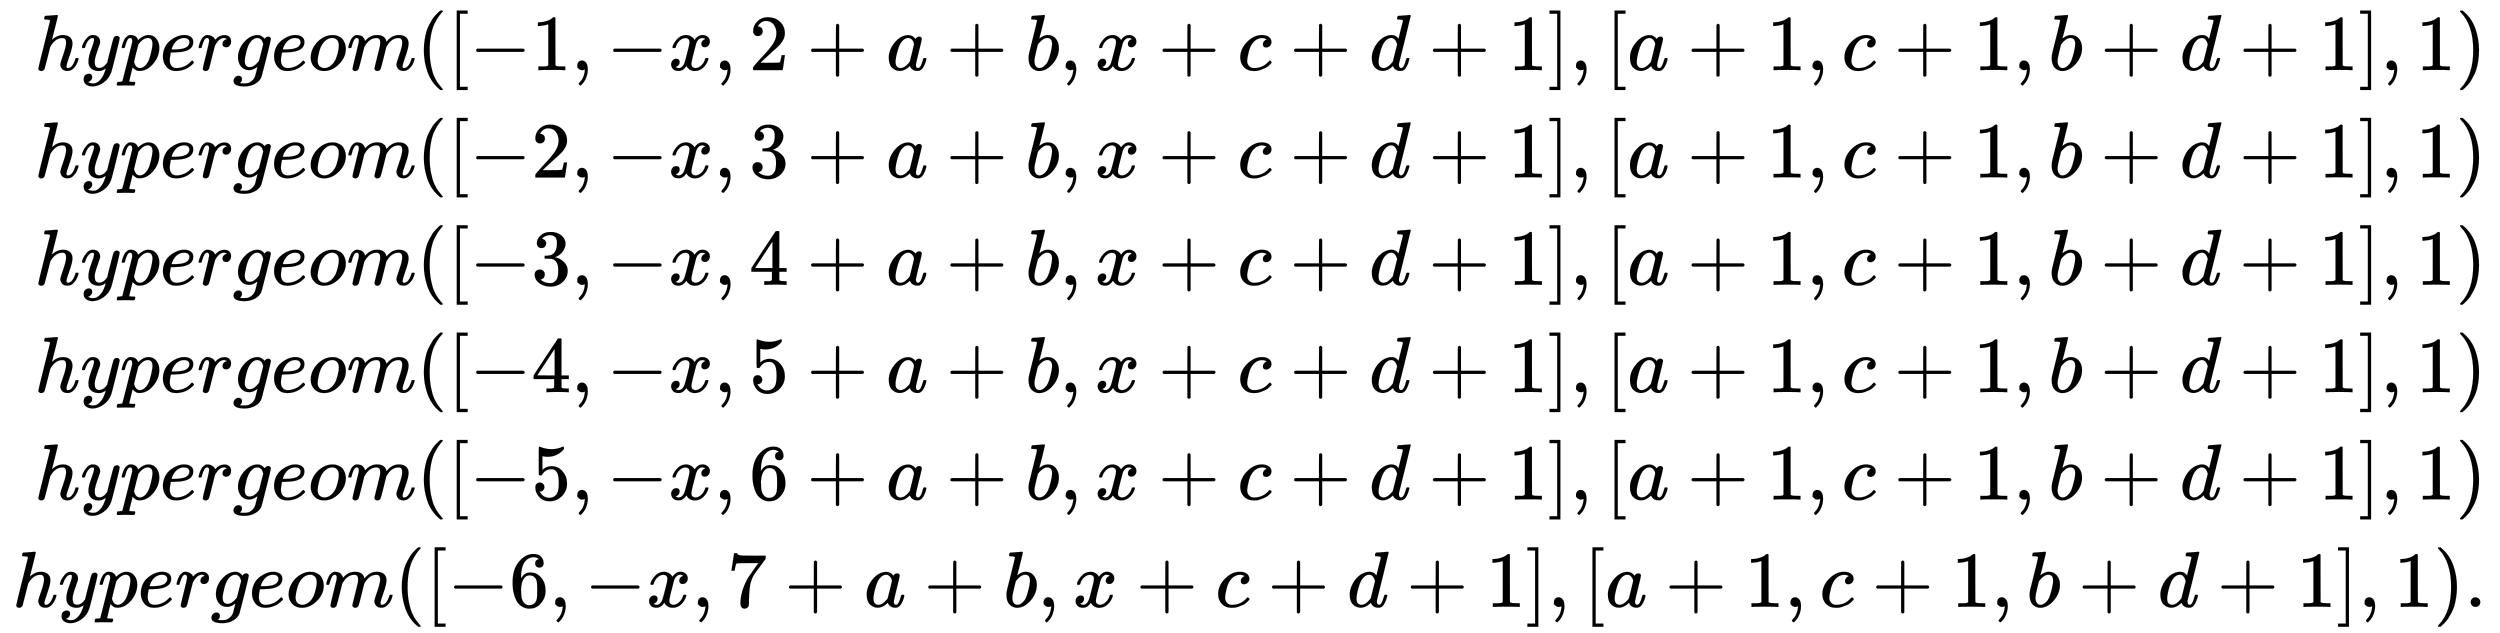
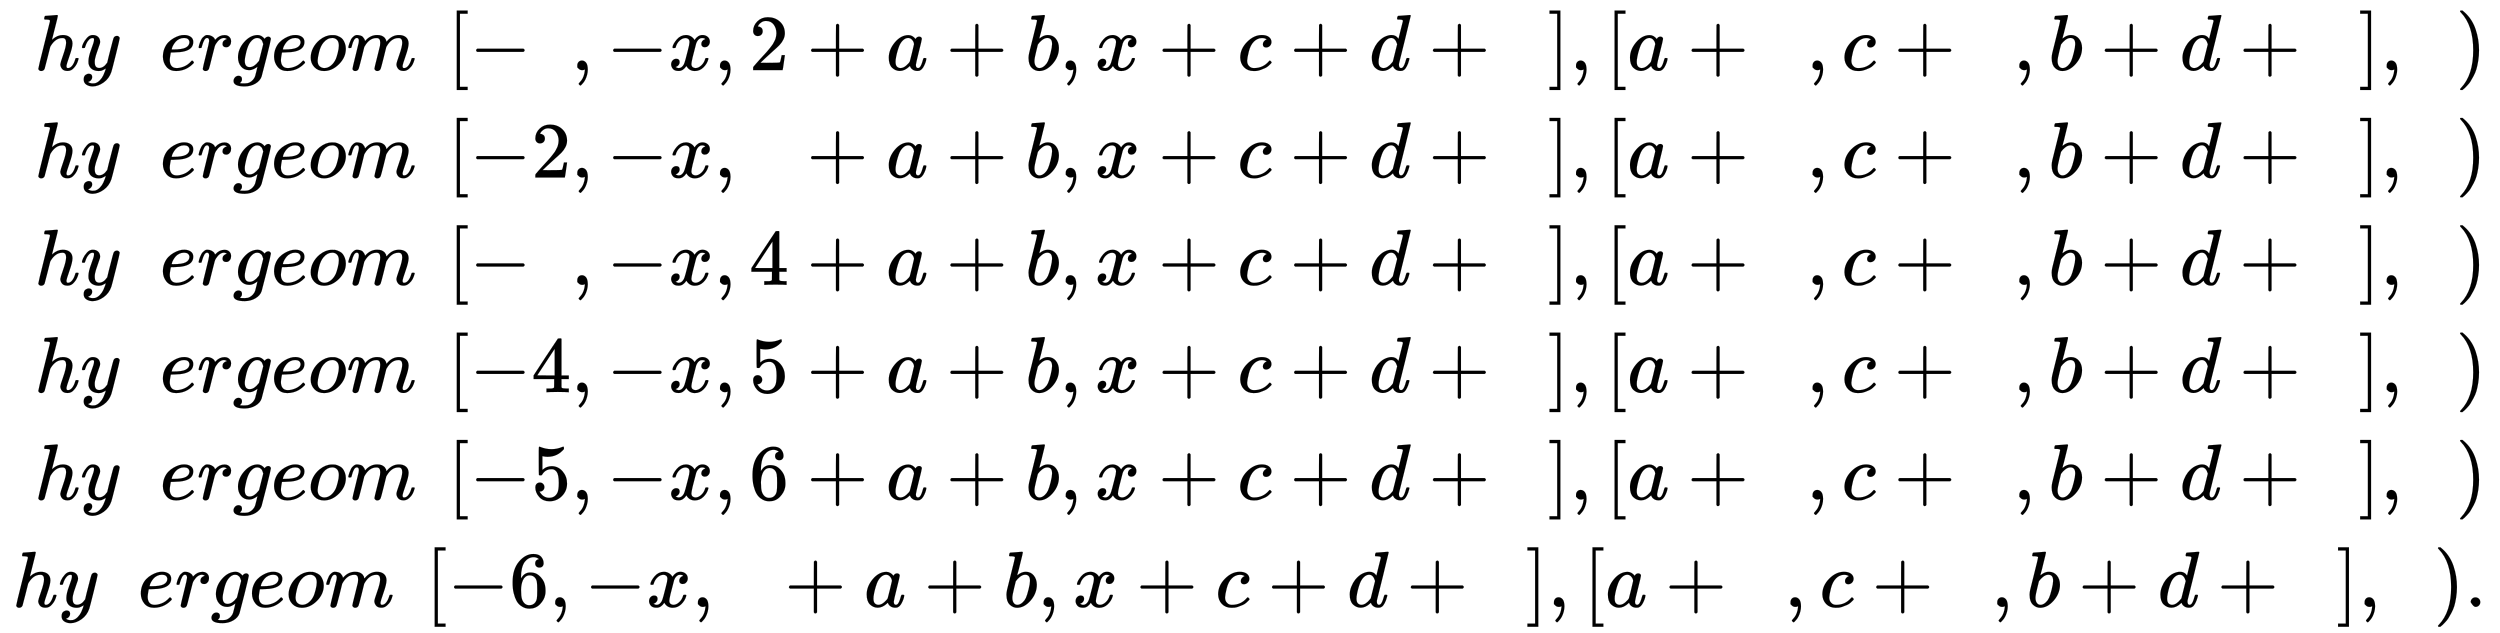
<svg xmlns="http://www.w3.org/2000/svg" xmlns:xlink="http://www.w3.org/1999/xlink" width="73.073ex" height="18.509ex" style="vertical-align: -8.671ex;" viewBox="0 -4235.8 31461.7 7969.2" role="img" focusable="false" aria-labelledby="MathJax-SVG-1-Title">
  <title id="MathJax-SVG-1-Title">{\displaystyle {\begin{aligned}hypergeom([-1,-x,2+a+b,x+c+d+1],[a+1,c+1,b+d+1],1)\\hypergeom([-2,-x,3+a+b,x+c+d+1],[a+1,c+1,b+d+1],1)\\hypergeom([-3,-x,4+a+b,x+c+d+1],[a+1,c+1,b+d+1],1)\\hypergeom([-4,-x,5+a+b,x+c+d+1],[a+1,c+1,b+d+1],1)\\hypergeom([-5,-x,6+a+b,x+c+d+1],[a+1,c+1,b+d+1],1)\\hypergeom([-6,-x,7+a+b,x+c+d+1],[a+1,c+1,b+d+1],1).\end{aligned}}}</title>
  <defs aria-hidden="true">
    <path stroke-width="1" id="E1-MJMATHI-68" d="M137 683Q138 683 209 688T282 694Q294 694 294 685Q294 674 258 534Q220 386 220 383Q220 381 227 388Q288 442 357 442Q411 442 444 415T478 336Q478 285 440 178T402 50Q403 36 407 31T422 26Q450 26 474 56T513 138Q516 149 519 151T535 153Q555 153 555 145Q555 144 551 130Q535 71 500 33Q466 -10 419 -10H414Q367 -10 346 17T325 74Q325 90 361 192T398 345Q398 404 354 404H349Q266 404 205 306L198 293L164 158Q132 28 127 16Q114 -11 83 -11Q69 -11 59 -2T48 16Q48 30 121 320L195 616Q195 629 188 632T149 637H128Q122 643 122 645T124 664Q129 683 137 683Z" />
    <path stroke-width="1" id="E1-MJMATHI-79" d="M21 287Q21 301 36 335T84 406T158 442Q199 442 224 419T250 355Q248 336 247 334Q247 331 231 288T198 191T182 105Q182 62 196 45T238 27Q261 27 281 38T312 61T339 94Q339 95 344 114T358 173T377 247Q415 397 419 404Q432 431 462 431Q475 431 483 424T494 412T496 403Q496 390 447 193T391 -23Q363 -106 294 -155T156 -205Q111 -205 77 -183T43 -117Q43 -95 50 -80T69 -58T89 -48T106 -45Q150 -45 150 -87Q150 -107 138 -122T115 -142T102 -147L99 -148Q101 -153 118 -160T152 -167H160Q177 -167 186 -165Q219 -156 247 -127T290 -65T313 -9T321 21L315 17Q309 13 296 6T270 -6Q250 -11 231 -11Q185 -11 150 11T104 82Q103 89 103 113Q103 170 138 262T173 379Q173 380 173 381Q173 390 173 393T169 400T158 404H154Q131 404 112 385T82 344T65 302T57 280Q55 278 41 278H27Q21 284 21 287Z" />
-     <path stroke-width="1" id="E1-MJMATHI-70" d="M23 287Q24 290 25 295T30 317T40 348T55 381T75 411T101 433T134 442Q209 442 230 378L240 387Q302 442 358 442Q423 442 460 395T497 281Q497 173 421 82T249 -10Q227 -10 210 -4Q199 1 187 11T168 28L161 36Q160 35 139 -51T118 -138Q118 -144 126 -145T163 -148H188Q194 -155 194 -157T191 -175Q188 -187 185 -190T172 -194Q170 -194 161 -194T127 -193T65 -192Q-5 -192 -24 -194H-32Q-39 -187 -39 -183Q-37 -156 -26 -148H-6Q28 -147 33 -136Q36 -130 94 103T155 350Q156 355 156 364Q156 405 131 405Q109 405 94 377T71 316T59 280Q57 278 43 278H29Q23 284 23 287ZM178 102Q200 26 252 26Q282 26 310 49T356 107Q374 141 392 215T411 325V331Q411 405 350 405Q339 405 328 402T306 393T286 380T269 365T254 350T243 336T235 326L232 322Q232 321 229 308T218 264T204 212Q178 106 178 102Z" />
    <path stroke-width="1" id="E1-MJMATHI-65" d="M39 168Q39 225 58 272T107 350T174 402T244 433T307 442H310Q355 442 388 420T421 355Q421 265 310 237Q261 224 176 223Q139 223 138 221Q138 219 132 186T125 128Q125 81 146 54T209 26T302 45T394 111Q403 121 406 121Q410 121 419 112T429 98T420 82T390 55T344 24T281 -1T205 -11Q126 -11 83 42T39 168ZM373 353Q367 405 305 405Q272 405 244 391T199 357T170 316T154 280T149 261Q149 260 169 260Q282 260 327 284T373 353Z" />
    <path stroke-width="1" id="E1-MJMATHI-72" d="M21 287Q22 290 23 295T28 317T38 348T53 381T73 411T99 433T132 442Q161 442 183 430T214 408T225 388Q227 382 228 382T236 389Q284 441 347 441H350Q398 441 422 400Q430 381 430 363Q430 333 417 315T391 292T366 288Q346 288 334 299T322 328Q322 376 378 392Q356 405 342 405Q286 405 239 331Q229 315 224 298T190 165Q156 25 151 16Q138 -11 108 -11Q95 -11 87 -5T76 7T74 17Q74 30 114 189T154 366Q154 405 128 405Q107 405 92 377T68 316T57 280Q55 278 41 278H27Q21 284 21 287Z" />
    <path stroke-width="1" id="E1-MJMATHI-67" d="M311 43Q296 30 267 15T206 0Q143 0 105 45T66 160Q66 265 143 353T314 442Q361 442 401 394L404 398Q406 401 409 404T418 412T431 419T447 422Q461 422 470 413T480 394Q480 379 423 152T363 -80Q345 -134 286 -169T151 -205Q10 -205 10 -137Q10 -111 28 -91T74 -71Q89 -71 102 -80T116 -111Q116 -121 114 -130T107 -144T99 -154T92 -162L90 -164H91Q101 -167 151 -167Q189 -167 211 -155Q234 -144 254 -122T282 -75Q288 -56 298 -13Q311 35 311 43ZM384 328L380 339Q377 350 375 354T369 368T359 382T346 393T328 402T306 405Q262 405 221 352Q191 313 171 233T151 117Q151 38 213 38Q269 38 323 108L331 118L384 328Z" />
    <path stroke-width="1" id="E1-MJMATHI-6F" d="M201 -11Q126 -11 80 38T34 156Q34 221 64 279T146 380Q222 441 301 441Q333 441 341 440Q354 437 367 433T402 417T438 387T464 338T476 268Q476 161 390 75T201 -11ZM121 120Q121 70 147 48T206 26Q250 26 289 58T351 142Q360 163 374 216T388 308Q388 352 370 375Q346 405 306 405Q243 405 195 347Q158 303 140 230T121 120Z" />
    <path stroke-width="1" id="E1-MJMATHI-6D" d="M21 287Q22 293 24 303T36 341T56 388T88 425T132 442T175 435T205 417T221 395T229 376L231 369Q231 367 232 367L243 378Q303 442 384 442Q401 442 415 440T441 433T460 423T475 411T485 398T493 385T497 373T500 364T502 357L510 367Q573 442 659 442Q713 442 746 415T780 336Q780 285 742 178T704 50Q705 36 709 31T724 26Q752 26 776 56T815 138Q818 149 821 151T837 153Q857 153 857 145Q857 144 853 130Q845 101 831 73T785 17T716 -10Q669 -10 648 17T627 73Q627 92 663 193T700 345Q700 404 656 404H651Q565 404 506 303L499 291L466 157Q433 26 428 16Q415 -11 385 -11Q372 -11 364 -4T353 8T350 18Q350 29 384 161L420 307Q423 322 423 345Q423 404 379 404H374Q288 404 229 303L222 291L189 157Q156 26 151 16Q138 -11 108 -11Q95 -11 87 -5T76 7T74 17Q74 30 112 181Q151 335 151 342Q154 357 154 369Q154 405 129 405Q107 405 92 377T69 316T57 280Q55 278 41 278H27Q21 284 21 287Z" />
-     <path stroke-width="1" id="E1-MJMAIN-28" d="M94 250Q94 319 104 381T127 488T164 576T202 643T244 695T277 729T302 750H315H319Q333 750 333 741Q333 738 316 720T275 667T226 581T184 443T167 250T184 58T225 -81T274 -167T316 -220T333 -241Q333 -250 318 -250H315H302L274 -226Q180 -141 137 -14T94 250Z" />
    <path stroke-width="1" id="E1-MJMAIN-5B" d="M118 -250V750H255V710H158V-210H255V-250H118Z" />
    <path stroke-width="1" id="E1-MJMAIN-2212" d="M84 237T84 250T98 270H679Q694 262 694 250T679 230H98Q84 237 84 250Z" />
-     <path stroke-width="1" id="E1-MJMAIN-31" d="M213 578L200 573Q186 568 160 563T102 556H83V602H102Q149 604 189 617T245 641T273 663Q275 666 285 666Q294 666 302 660V361L303 61Q310 54 315 52T339 48T401 46H427V0H416Q395 3 257 3Q121 3 100 0H88V46H114Q136 46 152 46T177 47T193 50T201 52T207 57T213 61V578Z" />
    <path stroke-width="1" id="E1-MJMAIN-2C" d="M78 35T78 60T94 103T137 121Q165 121 187 96T210 8Q210 -27 201 -60T180 -117T154 -158T130 -185T117 -194Q113 -194 104 -185T95 -172Q95 -168 106 -156T131 -126T157 -76T173 -3V9L172 8Q170 7 167 6T161 3T152 1T140 0Q113 0 96 17Z" />
    <path stroke-width="1" id="E1-MJMATHI-78" d="M52 289Q59 331 106 386T222 442Q257 442 286 424T329 379Q371 442 430 442Q467 442 494 420T522 361Q522 332 508 314T481 292T458 288Q439 288 427 299T415 328Q415 374 465 391Q454 404 425 404Q412 404 406 402Q368 386 350 336Q290 115 290 78Q290 50 306 38T341 26Q378 26 414 59T463 140Q466 150 469 151T485 153H489Q504 153 504 145Q504 144 502 134Q486 77 440 33T333 -11Q263 -11 227 52Q186 -10 133 -10H127Q78 -10 57 16T35 71Q35 103 54 123T99 143Q142 143 142 101Q142 81 130 66T107 46T94 41L91 40Q91 39 97 36T113 29T132 26Q168 26 194 71Q203 87 217 139T245 247T261 313Q266 340 266 352Q266 380 251 392T217 404Q177 404 142 372T93 290Q91 281 88 280T72 278H58Q52 284 52 289Z" />
    <path stroke-width="1" id="E1-MJMAIN-32" d="M109 429Q82 429 66 447T50 491Q50 562 103 614T235 666Q326 666 387 610T449 465Q449 422 429 383T381 315T301 241Q265 210 201 149L142 93L218 92Q375 92 385 97Q392 99 409 186V189H449V186Q448 183 436 95T421 3V0H50V19V31Q50 38 56 46T86 81Q115 113 136 137Q145 147 170 174T204 211T233 244T261 278T284 308T305 340T320 369T333 401T340 431T343 464Q343 527 309 573T212 619Q179 619 154 602T119 569T109 550Q109 549 114 549Q132 549 151 535T170 489Q170 464 154 447T109 429Z" />
    <path stroke-width="1" id="E1-MJMAIN-2B" d="M56 237T56 250T70 270H369V420L370 570Q380 583 389 583Q402 583 409 568V270H707Q722 262 722 250T707 230H409V-68Q401 -82 391 -82H389H387Q375 -82 369 -68V230H70Q56 237 56 250Z" />
    <path stroke-width="1" id="E1-MJMATHI-61" d="M33 157Q33 258 109 349T280 441Q331 441 370 392Q386 422 416 422Q429 422 439 414T449 394Q449 381 412 234T374 68Q374 43 381 35T402 26Q411 27 422 35Q443 55 463 131Q469 151 473 152Q475 153 483 153H487Q506 153 506 144Q506 138 501 117T481 63T449 13Q436 0 417 -8Q409 -10 393 -10Q359 -10 336 5T306 36L300 51Q299 52 296 50Q294 48 292 46Q233 -10 172 -10Q117 -10 75 30T33 157ZM351 328Q351 334 346 350T323 385T277 405Q242 405 210 374T160 293Q131 214 119 129Q119 126 119 118T118 106Q118 61 136 44T179 26Q217 26 254 59T298 110Q300 114 325 217T351 328Z" />
    <path stroke-width="1" id="E1-MJMATHI-62" d="M73 647Q73 657 77 670T89 683Q90 683 161 688T234 694Q246 694 246 685T212 542Q204 508 195 472T180 418L176 399Q176 396 182 402Q231 442 283 442Q345 442 383 396T422 280Q422 169 343 79T173 -11Q123 -11 82 27T40 150V159Q40 180 48 217T97 414Q147 611 147 623T109 637Q104 637 101 637H96Q86 637 83 637T76 640T73 647ZM336 325V331Q336 405 275 405Q258 405 240 397T207 376T181 352T163 330L157 322L136 236Q114 150 114 114Q114 66 138 42Q154 26 178 26Q211 26 245 58Q270 81 285 114T318 219Q336 291 336 325Z" />
    <path stroke-width="1" id="E1-MJMATHI-63" d="M34 159Q34 268 120 355T306 442Q362 442 394 418T427 355Q427 326 408 306T360 285Q341 285 330 295T319 325T330 359T352 380T366 386H367Q367 388 361 392T340 400T306 404Q276 404 249 390Q228 381 206 359Q162 315 142 235T121 119Q121 73 147 50Q169 26 205 26H209Q321 26 394 111Q403 121 406 121Q410 121 419 112T429 98T420 83T391 55T346 25T282 0T202 -11Q127 -11 81 37T34 159Z" />
    <path stroke-width="1" id="E1-MJMATHI-64" d="M366 683Q367 683 438 688T511 694Q523 694 523 686Q523 679 450 384T375 83T374 68Q374 26 402 26Q411 27 422 35Q443 55 463 131Q469 151 473 152Q475 153 483 153H487H491Q506 153 506 145Q506 140 503 129Q490 79 473 48T445 8T417 -8Q409 -10 393 -10Q359 -10 336 5T306 36L300 51Q299 52 296 50Q294 48 292 46Q233 -10 172 -10Q117 -10 75 30T33 157Q33 205 53 255T101 341Q148 398 195 420T280 442Q336 442 364 400Q369 394 369 396Q370 400 396 505T424 616Q424 629 417 632T378 637H357Q351 643 351 645T353 664Q358 683 366 683ZM352 326Q329 405 277 405Q242 405 210 374T160 293Q131 214 119 129Q119 126 119 118T118 106Q118 61 136 44T179 26Q233 26 290 98L298 109L352 326Z" />
    <path stroke-width="1" id="E1-MJMAIN-5D" d="M22 710V750H159V-250H22V-210H119V710H22Z" />
    <path stroke-width="1" id="E1-MJMAIN-29" d="M60 749L64 750Q69 750 74 750H86L114 726Q208 641 251 514T294 250Q294 182 284 119T261 12T224 -76T186 -143T145 -194T113 -227T90 -246Q87 -249 86 -250H74Q66 -250 63 -250T58 -247T55 -238Q56 -237 66 -225Q221 -64 221 250T66 725Q56 737 55 738Q55 746 60 749Z" />
-     <path stroke-width="1" id="E1-MJMAIN-33" d="M127 463Q100 463 85 480T69 524Q69 579 117 622T233 665Q268 665 277 664Q351 652 390 611T430 522Q430 470 396 421T302 350L299 348Q299 347 308 345T337 336T375 315Q457 262 457 175Q457 96 395 37T238 -22Q158 -22 100 21T42 130Q42 158 60 175T105 193Q133 193 151 175T169 130Q169 119 166 110T159 94T148 82T136 74T126 70T118 67L114 66Q165 21 238 21Q293 21 321 74Q338 107 338 175V195Q338 290 274 322Q259 328 213 329L171 330L168 332Q166 335 166 348Q166 366 174 366Q202 366 232 371Q266 376 294 413T322 525V533Q322 590 287 612Q265 626 240 626Q208 626 181 615T143 592T132 580H135Q138 579 143 578T153 573T165 566T175 555T183 540T186 520Q186 498 172 481T127 463Z" />
    <path stroke-width="1" id="E1-MJMAIN-34" d="M462 0Q444 3 333 3Q217 3 199 0H190V46H221Q241 46 248 46T265 48T279 53T286 61Q287 63 287 115V165H28V211L179 442Q332 674 334 675Q336 677 355 677H373L379 671V211H471V165H379V114Q379 73 379 66T385 54Q393 47 442 46H471V0H462ZM293 211V545L74 212L183 211H293Z" />
    <path stroke-width="1" id="E1-MJMAIN-35" d="M164 157Q164 133 148 117T109 101H102Q148 22 224 22Q294 22 326 82Q345 115 345 210Q345 313 318 349Q292 382 260 382H254Q176 382 136 314Q132 307 129 306T114 304Q97 304 95 310Q93 314 93 485V614Q93 664 98 664Q100 666 102 666Q103 666 123 658T178 642T253 634Q324 634 389 662Q397 666 402 666Q410 666 410 648V635Q328 538 205 538Q174 538 149 544L139 546V374Q158 388 169 396T205 412T256 420Q337 420 393 355T449 201Q449 109 385 44T229 -22Q148 -22 99 32T50 154Q50 178 61 192T84 210T107 214Q132 214 148 197T164 157Z" />
    <path stroke-width="1" id="E1-MJMAIN-36" d="M42 313Q42 476 123 571T303 666Q372 666 402 630T432 550Q432 525 418 510T379 495Q356 495 341 509T326 548Q326 592 373 601Q351 623 311 626Q240 626 194 566Q147 500 147 364L148 360Q153 366 156 373Q197 433 263 433H267Q313 433 348 414Q372 400 396 374T435 317Q456 268 456 210V192Q456 169 451 149Q440 90 387 34T253 -22Q225 -22 199 -14T143 16T92 75T56 172T42 313ZM257 397Q227 397 205 380T171 335T154 278T148 216Q148 133 160 97T198 39Q222 21 251 21Q302 21 329 59Q342 77 347 104T352 209Q352 289 347 316T329 361Q302 397 257 397Z" />
-     <path stroke-width="1" id="E1-MJMAIN-37" d="M55 458Q56 460 72 567L88 674Q88 676 108 676H128V672Q128 662 143 655T195 646T364 644H485V605L417 512Q408 500 387 472T360 435T339 403T319 367T305 330T292 284T284 230T278 162T275 80Q275 66 275 52T274 28V19Q270 2 255 -10T221 -22Q210 -22 200 -19T179 0T168 40Q168 198 265 368Q285 400 349 489L395 552H302Q128 552 119 546Q113 543 108 522T98 479L95 458V455H55V458Z" />
-     <path stroke-width="1" id="E1-MJMAIN-2E" d="M78 60Q78 84 95 102T138 120Q162 120 180 104T199 61Q199 36 182 18T139 0T96 17T78 60Z" />
+     <path stroke-width="1" id="E1-MJMAIN-2E" d="M78 60Q78 84 95 102T138 120Q162 120 180 104T199 61Q199 36 182 18T139 0T78 60Z" />
  </defs>
  <g stroke="currentColor" fill="currentColor" stroke-width="0" transform="matrix(1 0 0 -1 0 0)" aria-hidden="true">
    <g transform="translate(167,0)">
      <g transform="translate(-11,0)">
        <g transform="translate(278,3353)">
          <use xlink:href="#E1-MJMATHI-68" x="0" y="0" />
          <use xlink:href="#E1-MJMATHI-79" x="576" y="0" />
          <use xlink:href="#E1-MJMATHI-70" x="1074" y="0" />
          <use xlink:href="#E1-MJMATHI-65" x="1577" y="0" />
          <use xlink:href="#E1-MJMATHI-72" x="2044" y="0" />
          <use xlink:href="#E1-MJMATHI-67" x="2495" y="0" />
          <use xlink:href="#E1-MJMATHI-65" x="2976" y="0" />
          <use xlink:href="#E1-MJMATHI-6F" x="3442" y="0" />
          <use xlink:href="#E1-MJMATHI-6D" x="3928" y="0" />
          <use xlink:href="#E1-MJMAIN-28" x="4806" y="0" />
          <use xlink:href="#E1-MJMAIN-5B" x="5196" y="0" />
          <use xlink:href="#E1-MJMAIN-2212" x="5474" y="0" />
          <use xlink:href="#E1-MJMAIN-31" x="6253" y="0" />
          <use xlink:href="#E1-MJMAIN-2C" x="6753" y="0" />
          <use xlink:href="#E1-MJMAIN-2212" x="7198" y="0" />
          <use xlink:href="#E1-MJMATHI-78" x="7977" y="0" />
          <use xlink:href="#E1-MJMAIN-2C" x="8549" y="0" />
          <use xlink:href="#E1-MJMAIN-32" x="8994" y="0" />
          <use xlink:href="#E1-MJMAIN-2B" x="9717" y="0" />
          <use xlink:href="#E1-MJMATHI-61" x="10718" y="0" />
          <use xlink:href="#E1-MJMAIN-2B" x="11470" y="0" />
          <use xlink:href="#E1-MJMATHI-62" x="12470" y="0" />
          <use xlink:href="#E1-MJMAIN-2C" x="12900" y="0" />
          <use xlink:href="#E1-MJMATHI-78" x="13345" y="0" />
          <use xlink:href="#E1-MJMAIN-2B" x="14140" y="0" />
          <use xlink:href="#E1-MJMATHI-63" x="15140" y="0" />
          <use xlink:href="#E1-MJMAIN-2B" x="15796" y="0" />
          <use xlink:href="#E1-MJMATHI-64" x="16797" y="0" />
          <use xlink:href="#E1-MJMAIN-2B" x="17543" y="0" />
          <use xlink:href="#E1-MJMAIN-31" x="18543" y="0" />
          <use xlink:href="#E1-MJMAIN-5D" x="19044" y="0" />
          <use xlink:href="#E1-MJMAIN-2C" x="19322" y="0" />
          <use xlink:href="#E1-MJMAIN-5B" x="19767" y="0" />
          <use xlink:href="#E1-MJMATHI-61" x="20046" y="0" />
          <use xlink:href="#E1-MJMAIN-2B" x="20798" y="0" />
          <use xlink:href="#E1-MJMAIN-31" x="21798" y="0" />
          <use xlink:href="#E1-MJMAIN-2C" x="22299" y="0" />
          <use xlink:href="#E1-MJMATHI-63" x="22744" y="0" />
          <use xlink:href="#E1-MJMAIN-2B" x="23400" y="0" />
          <use xlink:href="#E1-MJMAIN-31" x="24400" y="0" />
          <use xlink:href="#E1-MJMAIN-2C" x="24901" y="0" />
          <use xlink:href="#E1-MJMATHI-62" x="25346" y="0" />
          <use xlink:href="#E1-MJMAIN-2B" x="25998" y="0" />
          <use xlink:href="#E1-MJMATHI-64" x="26999" y="0" />
          <use xlink:href="#E1-MJMAIN-2B" x="27744" y="0" />
          <use xlink:href="#E1-MJMAIN-31" x="28745" y="0" />
          <use xlink:href="#E1-MJMAIN-5D" x="29246" y="0" />
          <use xlink:href="#E1-MJMAIN-2C" x="29524" y="0" />
          <use xlink:href="#E1-MJMAIN-31" x="29969" y="0" />
          <use xlink:href="#E1-MJMAIN-29" x="30470" y="0" />
        </g>
        <g transform="translate(278,2002)">
          <use xlink:href="#E1-MJMATHI-68" x="0" y="0" />
          <use xlink:href="#E1-MJMATHI-79" x="576" y="0" />
          <use xlink:href="#E1-MJMATHI-70" x="1074" y="0" />
          <use xlink:href="#E1-MJMATHI-65" x="1577" y="0" />
          <use xlink:href="#E1-MJMATHI-72" x="2044" y="0" />
          <use xlink:href="#E1-MJMATHI-67" x="2495" y="0" />
          <use xlink:href="#E1-MJMATHI-65" x="2976" y="0" />
          <use xlink:href="#E1-MJMATHI-6F" x="3442" y="0" />
          <use xlink:href="#E1-MJMATHI-6D" x="3928" y="0" />
          <use xlink:href="#E1-MJMAIN-28" x="4806" y="0" />
          <use xlink:href="#E1-MJMAIN-5B" x="5196" y="0" />
          <use xlink:href="#E1-MJMAIN-2212" x="5474" y="0" />
          <use xlink:href="#E1-MJMAIN-32" x="6253" y="0" />
          <use xlink:href="#E1-MJMAIN-2C" x="6753" y="0" />
          <use xlink:href="#E1-MJMAIN-2212" x="7198" y="0" />
          <use xlink:href="#E1-MJMATHI-78" x="7977" y="0" />
          <use xlink:href="#E1-MJMAIN-2C" x="8549" y="0" />
          <use xlink:href="#E1-MJMAIN-33" x="8994" y="0" />
          <use xlink:href="#E1-MJMAIN-2B" x="9717" y="0" />
          <use xlink:href="#E1-MJMATHI-61" x="10718" y="0" />
          <use xlink:href="#E1-MJMAIN-2B" x="11470" y="0" />
          <use xlink:href="#E1-MJMATHI-62" x="12470" y="0" />
          <use xlink:href="#E1-MJMAIN-2C" x="12900" y="0" />
          <use xlink:href="#E1-MJMATHI-78" x="13345" y="0" />
          <use xlink:href="#E1-MJMAIN-2B" x="14140" y="0" />
          <use xlink:href="#E1-MJMATHI-63" x="15140" y="0" />
          <use xlink:href="#E1-MJMAIN-2B" x="15796" y="0" />
          <use xlink:href="#E1-MJMATHI-64" x="16797" y="0" />
          <use xlink:href="#E1-MJMAIN-2B" x="17543" y="0" />
          <use xlink:href="#E1-MJMAIN-31" x="18543" y="0" />
          <use xlink:href="#E1-MJMAIN-5D" x="19044" y="0" />
          <use xlink:href="#E1-MJMAIN-2C" x="19322" y="0" />
          <use xlink:href="#E1-MJMAIN-5B" x="19767" y="0" />
          <use xlink:href="#E1-MJMATHI-61" x="20046" y="0" />
          <use xlink:href="#E1-MJMAIN-2B" x="20798" y="0" />
          <use xlink:href="#E1-MJMAIN-31" x="21798" y="0" />
          <use xlink:href="#E1-MJMAIN-2C" x="22299" y="0" />
          <use xlink:href="#E1-MJMATHI-63" x="22744" y="0" />
          <use xlink:href="#E1-MJMAIN-2B" x="23400" y="0" />
          <use xlink:href="#E1-MJMAIN-31" x="24400" y="0" />
          <use xlink:href="#E1-MJMAIN-2C" x="24901" y="0" />
          <use xlink:href="#E1-MJMATHI-62" x="25346" y="0" />
          <use xlink:href="#E1-MJMAIN-2B" x="25998" y="0" />
          <use xlink:href="#E1-MJMATHI-64" x="26999" y="0" />
          <use xlink:href="#E1-MJMAIN-2B" x="27744" y="0" />
          <use xlink:href="#E1-MJMAIN-31" x="28745" y="0" />
          <use xlink:href="#E1-MJMAIN-5D" x="29246" y="0" />
          <use xlink:href="#E1-MJMAIN-2C" x="29524" y="0" />
          <use xlink:href="#E1-MJMAIN-31" x="29969" y="0" />
          <use xlink:href="#E1-MJMAIN-29" x="30470" y="0" />
        </g>
        <g transform="translate(278,651)">
          <use xlink:href="#E1-MJMATHI-68" x="0" y="0" />
          <use xlink:href="#E1-MJMATHI-79" x="576" y="0" />
          <use xlink:href="#E1-MJMATHI-70" x="1074" y="0" />
          <use xlink:href="#E1-MJMATHI-65" x="1577" y="0" />
          <use xlink:href="#E1-MJMATHI-72" x="2044" y="0" />
          <use xlink:href="#E1-MJMATHI-67" x="2495" y="0" />
          <use xlink:href="#E1-MJMATHI-65" x="2976" y="0" />
          <use xlink:href="#E1-MJMATHI-6F" x="3442" y="0" />
          <use xlink:href="#E1-MJMATHI-6D" x="3928" y="0" />
          <use xlink:href="#E1-MJMAIN-28" x="4806" y="0" />
          <use xlink:href="#E1-MJMAIN-5B" x="5196" y="0" />
          <use xlink:href="#E1-MJMAIN-2212" x="5474" y="0" />
          <use xlink:href="#E1-MJMAIN-33" x="6253" y="0" />
          <use xlink:href="#E1-MJMAIN-2C" x="6753" y="0" />
          <use xlink:href="#E1-MJMAIN-2212" x="7198" y="0" />
          <use xlink:href="#E1-MJMATHI-78" x="7977" y="0" />
          <use xlink:href="#E1-MJMAIN-2C" x="8549" y="0" />
          <use xlink:href="#E1-MJMAIN-34" x="8994" y="0" />
          <use xlink:href="#E1-MJMAIN-2B" x="9717" y="0" />
          <use xlink:href="#E1-MJMATHI-61" x="10718" y="0" />
          <use xlink:href="#E1-MJMAIN-2B" x="11470" y="0" />
          <use xlink:href="#E1-MJMATHI-62" x="12470" y="0" />
          <use xlink:href="#E1-MJMAIN-2C" x="12900" y="0" />
          <use xlink:href="#E1-MJMATHI-78" x="13345" y="0" />
          <use xlink:href="#E1-MJMAIN-2B" x="14140" y="0" />
          <use xlink:href="#E1-MJMATHI-63" x="15140" y="0" />
          <use xlink:href="#E1-MJMAIN-2B" x="15796" y="0" />
          <use xlink:href="#E1-MJMATHI-64" x="16797" y="0" />
          <use xlink:href="#E1-MJMAIN-2B" x="17543" y="0" />
          <use xlink:href="#E1-MJMAIN-31" x="18543" y="0" />
          <use xlink:href="#E1-MJMAIN-5D" x="19044" y="0" />
          <use xlink:href="#E1-MJMAIN-2C" x="19322" y="0" />
          <use xlink:href="#E1-MJMAIN-5B" x="19767" y="0" />
          <use xlink:href="#E1-MJMATHI-61" x="20046" y="0" />
          <use xlink:href="#E1-MJMAIN-2B" x="20798" y="0" />
          <use xlink:href="#E1-MJMAIN-31" x="21798" y="0" />
          <use xlink:href="#E1-MJMAIN-2C" x="22299" y="0" />
          <use xlink:href="#E1-MJMATHI-63" x="22744" y="0" />
          <use xlink:href="#E1-MJMAIN-2B" x="23400" y="0" />
          <use xlink:href="#E1-MJMAIN-31" x="24400" y="0" />
          <use xlink:href="#E1-MJMAIN-2C" x="24901" y="0" />
          <use xlink:href="#E1-MJMATHI-62" x="25346" y="0" />
          <use xlink:href="#E1-MJMAIN-2B" x="25998" y="0" />
          <use xlink:href="#E1-MJMATHI-64" x="26999" y="0" />
          <use xlink:href="#E1-MJMAIN-2B" x="27744" y="0" />
          <use xlink:href="#E1-MJMAIN-31" x="28745" y="0" />
          <use xlink:href="#E1-MJMAIN-5D" x="29246" y="0" />
          <use xlink:href="#E1-MJMAIN-2C" x="29524" y="0" />
          <use xlink:href="#E1-MJMAIN-31" x="29969" y="0" />
          <use xlink:href="#E1-MJMAIN-29" x="30470" y="0" />
        </g>
        <g transform="translate(278,-700)">
          <use xlink:href="#E1-MJMATHI-68" x="0" y="0" />
          <use xlink:href="#E1-MJMATHI-79" x="576" y="0" />
          <use xlink:href="#E1-MJMATHI-70" x="1074" y="0" />
          <use xlink:href="#E1-MJMATHI-65" x="1577" y="0" />
          <use xlink:href="#E1-MJMATHI-72" x="2044" y="0" />
          <use xlink:href="#E1-MJMATHI-67" x="2495" y="0" />
          <use xlink:href="#E1-MJMATHI-65" x="2976" y="0" />
          <use xlink:href="#E1-MJMATHI-6F" x="3442" y="0" />
          <use xlink:href="#E1-MJMATHI-6D" x="3928" y="0" />
          <use xlink:href="#E1-MJMAIN-28" x="4806" y="0" />
          <use xlink:href="#E1-MJMAIN-5B" x="5196" y="0" />
          <use xlink:href="#E1-MJMAIN-2212" x="5474" y="0" />
          <use xlink:href="#E1-MJMAIN-34" x="6253" y="0" />
          <use xlink:href="#E1-MJMAIN-2C" x="6753" y="0" />
          <use xlink:href="#E1-MJMAIN-2212" x="7198" y="0" />
          <use xlink:href="#E1-MJMATHI-78" x="7977" y="0" />
          <use xlink:href="#E1-MJMAIN-2C" x="8549" y="0" />
          <use xlink:href="#E1-MJMAIN-35" x="8994" y="0" />
          <use xlink:href="#E1-MJMAIN-2B" x="9717" y="0" />
          <use xlink:href="#E1-MJMATHI-61" x="10718" y="0" />
          <use xlink:href="#E1-MJMAIN-2B" x="11470" y="0" />
          <use xlink:href="#E1-MJMATHI-62" x="12470" y="0" />
          <use xlink:href="#E1-MJMAIN-2C" x="12900" y="0" />
          <use xlink:href="#E1-MJMATHI-78" x="13345" y="0" />
          <use xlink:href="#E1-MJMAIN-2B" x="14140" y="0" />
          <use xlink:href="#E1-MJMATHI-63" x="15140" y="0" />
          <use xlink:href="#E1-MJMAIN-2B" x="15796" y="0" />
          <use xlink:href="#E1-MJMATHI-64" x="16797" y="0" />
          <use xlink:href="#E1-MJMAIN-2B" x="17543" y="0" />
          <use xlink:href="#E1-MJMAIN-31" x="18543" y="0" />
          <use xlink:href="#E1-MJMAIN-5D" x="19044" y="0" />
          <use xlink:href="#E1-MJMAIN-2C" x="19322" y="0" />
          <use xlink:href="#E1-MJMAIN-5B" x="19767" y="0" />
          <use xlink:href="#E1-MJMATHI-61" x="20046" y="0" />
          <use xlink:href="#E1-MJMAIN-2B" x="20798" y="0" />
          <use xlink:href="#E1-MJMAIN-31" x="21798" y="0" />
          <use xlink:href="#E1-MJMAIN-2C" x="22299" y="0" />
          <use xlink:href="#E1-MJMATHI-63" x="22744" y="0" />
          <use xlink:href="#E1-MJMAIN-2B" x="23400" y="0" />
          <use xlink:href="#E1-MJMAIN-31" x="24400" y="0" />
          <use xlink:href="#E1-MJMAIN-2C" x="24901" y="0" />
          <use xlink:href="#E1-MJMATHI-62" x="25346" y="0" />
          <use xlink:href="#E1-MJMAIN-2B" x="25998" y="0" />
          <use xlink:href="#E1-MJMATHI-64" x="26999" y="0" />
          <use xlink:href="#E1-MJMAIN-2B" x="27744" y="0" />
          <use xlink:href="#E1-MJMAIN-31" x="28745" y="0" />
          <use xlink:href="#E1-MJMAIN-5D" x="29246" y="0" />
          <use xlink:href="#E1-MJMAIN-2C" x="29524" y="0" />
          <use xlink:href="#E1-MJMAIN-31" x="29969" y="0" />
          <use xlink:href="#E1-MJMAIN-29" x="30470" y="0" />
        </g>
        <g transform="translate(278,-2051)">
          <use xlink:href="#E1-MJMATHI-68" x="0" y="0" />
          <use xlink:href="#E1-MJMATHI-79" x="576" y="0" />
          <use xlink:href="#E1-MJMATHI-70" x="1074" y="0" />
          <use xlink:href="#E1-MJMATHI-65" x="1577" y="0" />
          <use xlink:href="#E1-MJMATHI-72" x="2044" y="0" />
          <use xlink:href="#E1-MJMATHI-67" x="2495" y="0" />
          <use xlink:href="#E1-MJMATHI-65" x="2976" y="0" />
          <use xlink:href="#E1-MJMATHI-6F" x="3442" y="0" />
          <use xlink:href="#E1-MJMATHI-6D" x="3928" y="0" />
          <use xlink:href="#E1-MJMAIN-28" x="4806" y="0" />
          <use xlink:href="#E1-MJMAIN-5B" x="5196" y="0" />
          <use xlink:href="#E1-MJMAIN-2212" x="5474" y="0" />
          <use xlink:href="#E1-MJMAIN-35" x="6253" y="0" />
          <use xlink:href="#E1-MJMAIN-2C" x="6753" y="0" />
          <use xlink:href="#E1-MJMAIN-2212" x="7198" y="0" />
          <use xlink:href="#E1-MJMATHI-78" x="7977" y="0" />
          <use xlink:href="#E1-MJMAIN-2C" x="8549" y="0" />
          <use xlink:href="#E1-MJMAIN-36" x="8994" y="0" />
          <use xlink:href="#E1-MJMAIN-2B" x="9717" y="0" />
          <use xlink:href="#E1-MJMATHI-61" x="10718" y="0" />
          <use xlink:href="#E1-MJMAIN-2B" x="11470" y="0" />
          <use xlink:href="#E1-MJMATHI-62" x="12470" y="0" />
          <use xlink:href="#E1-MJMAIN-2C" x="12900" y="0" />
          <use xlink:href="#E1-MJMATHI-78" x="13345" y="0" />
          <use xlink:href="#E1-MJMAIN-2B" x="14140" y="0" />
          <use xlink:href="#E1-MJMATHI-63" x="15140" y="0" />
          <use xlink:href="#E1-MJMAIN-2B" x="15796" y="0" />
          <use xlink:href="#E1-MJMATHI-64" x="16797" y="0" />
          <use xlink:href="#E1-MJMAIN-2B" x="17543" y="0" />
          <use xlink:href="#E1-MJMAIN-31" x="18543" y="0" />
          <use xlink:href="#E1-MJMAIN-5D" x="19044" y="0" />
          <use xlink:href="#E1-MJMAIN-2C" x="19322" y="0" />
          <use xlink:href="#E1-MJMAIN-5B" x="19767" y="0" />
          <use xlink:href="#E1-MJMATHI-61" x="20046" y="0" />
          <use xlink:href="#E1-MJMAIN-2B" x="20798" y="0" />
          <use xlink:href="#E1-MJMAIN-31" x="21798" y="0" />
          <use xlink:href="#E1-MJMAIN-2C" x="22299" y="0" />
          <use xlink:href="#E1-MJMATHI-63" x="22744" y="0" />
          <use xlink:href="#E1-MJMAIN-2B" x="23400" y="0" />
          <use xlink:href="#E1-MJMAIN-31" x="24400" y="0" />
          <use xlink:href="#E1-MJMAIN-2C" x="24901" y="0" />
          <use xlink:href="#E1-MJMATHI-62" x="25346" y="0" />
          <use xlink:href="#E1-MJMAIN-2B" x="25998" y="0" />
          <use xlink:href="#E1-MJMATHI-64" x="26999" y="0" />
          <use xlink:href="#E1-MJMAIN-2B" x="27744" y="0" />
          <use xlink:href="#E1-MJMAIN-31" x="28745" y="0" />
          <use xlink:href="#E1-MJMAIN-5D" x="29246" y="0" />
          <use xlink:href="#E1-MJMAIN-2C" x="29524" y="0" />
          <use xlink:href="#E1-MJMAIN-31" x="29969" y="0" />
          <use xlink:href="#E1-MJMAIN-29" x="30470" y="0" />
        </g>
        <g transform="translate(0,-3402)">
          <use xlink:href="#E1-MJMATHI-68" x="0" y="0" />
          <use xlink:href="#E1-MJMATHI-79" x="576" y="0" />
          <use xlink:href="#E1-MJMATHI-70" x="1074" y="0" />
          <use xlink:href="#E1-MJMATHI-65" x="1577" y="0" />
          <use xlink:href="#E1-MJMATHI-72" x="2044" y="0" />
          <use xlink:href="#E1-MJMATHI-67" x="2495" y="0" />
          <use xlink:href="#E1-MJMATHI-65" x="2976" y="0" />
          <use xlink:href="#E1-MJMATHI-6F" x="3442" y="0" />
          <use xlink:href="#E1-MJMATHI-6D" x="3928" y="0" />
          <use xlink:href="#E1-MJMAIN-28" x="4806" y="0" />
          <use xlink:href="#E1-MJMAIN-5B" x="5196" y="0" />
          <use xlink:href="#E1-MJMAIN-2212" x="5474" y="0" />
          <use xlink:href="#E1-MJMAIN-36" x="6253" y="0" />
          <use xlink:href="#E1-MJMAIN-2C" x="6753" y="0" />
          <use xlink:href="#E1-MJMAIN-2212" x="7198" y="0" />
          <use xlink:href="#E1-MJMATHI-78" x="7977" y="0" />
          <use xlink:href="#E1-MJMAIN-2C" x="8549" y="0" />
          <use xlink:href="#E1-MJMAIN-37" x="8994" y="0" />
          <use xlink:href="#E1-MJMAIN-2B" x="9717" y="0" />
          <use xlink:href="#E1-MJMATHI-61" x="10718" y="0" />
          <use xlink:href="#E1-MJMAIN-2B" x="11470" y="0" />
          <use xlink:href="#E1-MJMATHI-62" x="12470" y="0" />
          <use xlink:href="#E1-MJMAIN-2C" x="12900" y="0" />
          <use xlink:href="#E1-MJMATHI-78" x="13345" y="0" />
          <use xlink:href="#E1-MJMAIN-2B" x="14140" y="0" />
          <use xlink:href="#E1-MJMATHI-63" x="15140" y="0" />
          <use xlink:href="#E1-MJMAIN-2B" x="15796" y="0" />
          <use xlink:href="#E1-MJMATHI-64" x="16797" y="0" />
          <use xlink:href="#E1-MJMAIN-2B" x="17543" y="0" />
          <use xlink:href="#E1-MJMAIN-31" x="18543" y="0" />
          <use xlink:href="#E1-MJMAIN-5D" x="19044" y="0" />
          <use xlink:href="#E1-MJMAIN-2C" x="19322" y="0" />
          <use xlink:href="#E1-MJMAIN-5B" x="19767" y="0" />
          <use xlink:href="#E1-MJMATHI-61" x="20046" y="0" />
          <use xlink:href="#E1-MJMAIN-2B" x="20798" y="0" />
          <use xlink:href="#E1-MJMAIN-31" x="21798" y="0" />
          <use xlink:href="#E1-MJMAIN-2C" x="22299" y="0" />
          <use xlink:href="#E1-MJMATHI-63" x="22744" y="0" />
          <use xlink:href="#E1-MJMAIN-2B" x="23400" y="0" />
          <use xlink:href="#E1-MJMAIN-31" x="24400" y="0" />
          <use xlink:href="#E1-MJMAIN-2C" x="24901" y="0" />
          <use xlink:href="#E1-MJMATHI-62" x="25346" y="0" />
          <use xlink:href="#E1-MJMAIN-2B" x="25998" y="0" />
          <use xlink:href="#E1-MJMATHI-64" x="26999" y="0" />
          <use xlink:href="#E1-MJMAIN-2B" x="27744" y="0" />
          <use xlink:href="#E1-MJMAIN-31" x="28745" y="0" />
          <use xlink:href="#E1-MJMAIN-5D" x="29246" y="0" />
          <use xlink:href="#E1-MJMAIN-2C" x="29524" y="0" />
          <use xlink:href="#E1-MJMAIN-31" x="29969" y="0" />
          <use xlink:href="#E1-MJMAIN-29" x="30470" y="0" />
          <use xlink:href="#E1-MJMAIN-2E" x="30859" y="0" />
        </g>
      </g>
    </g>
  </g>
</svg>